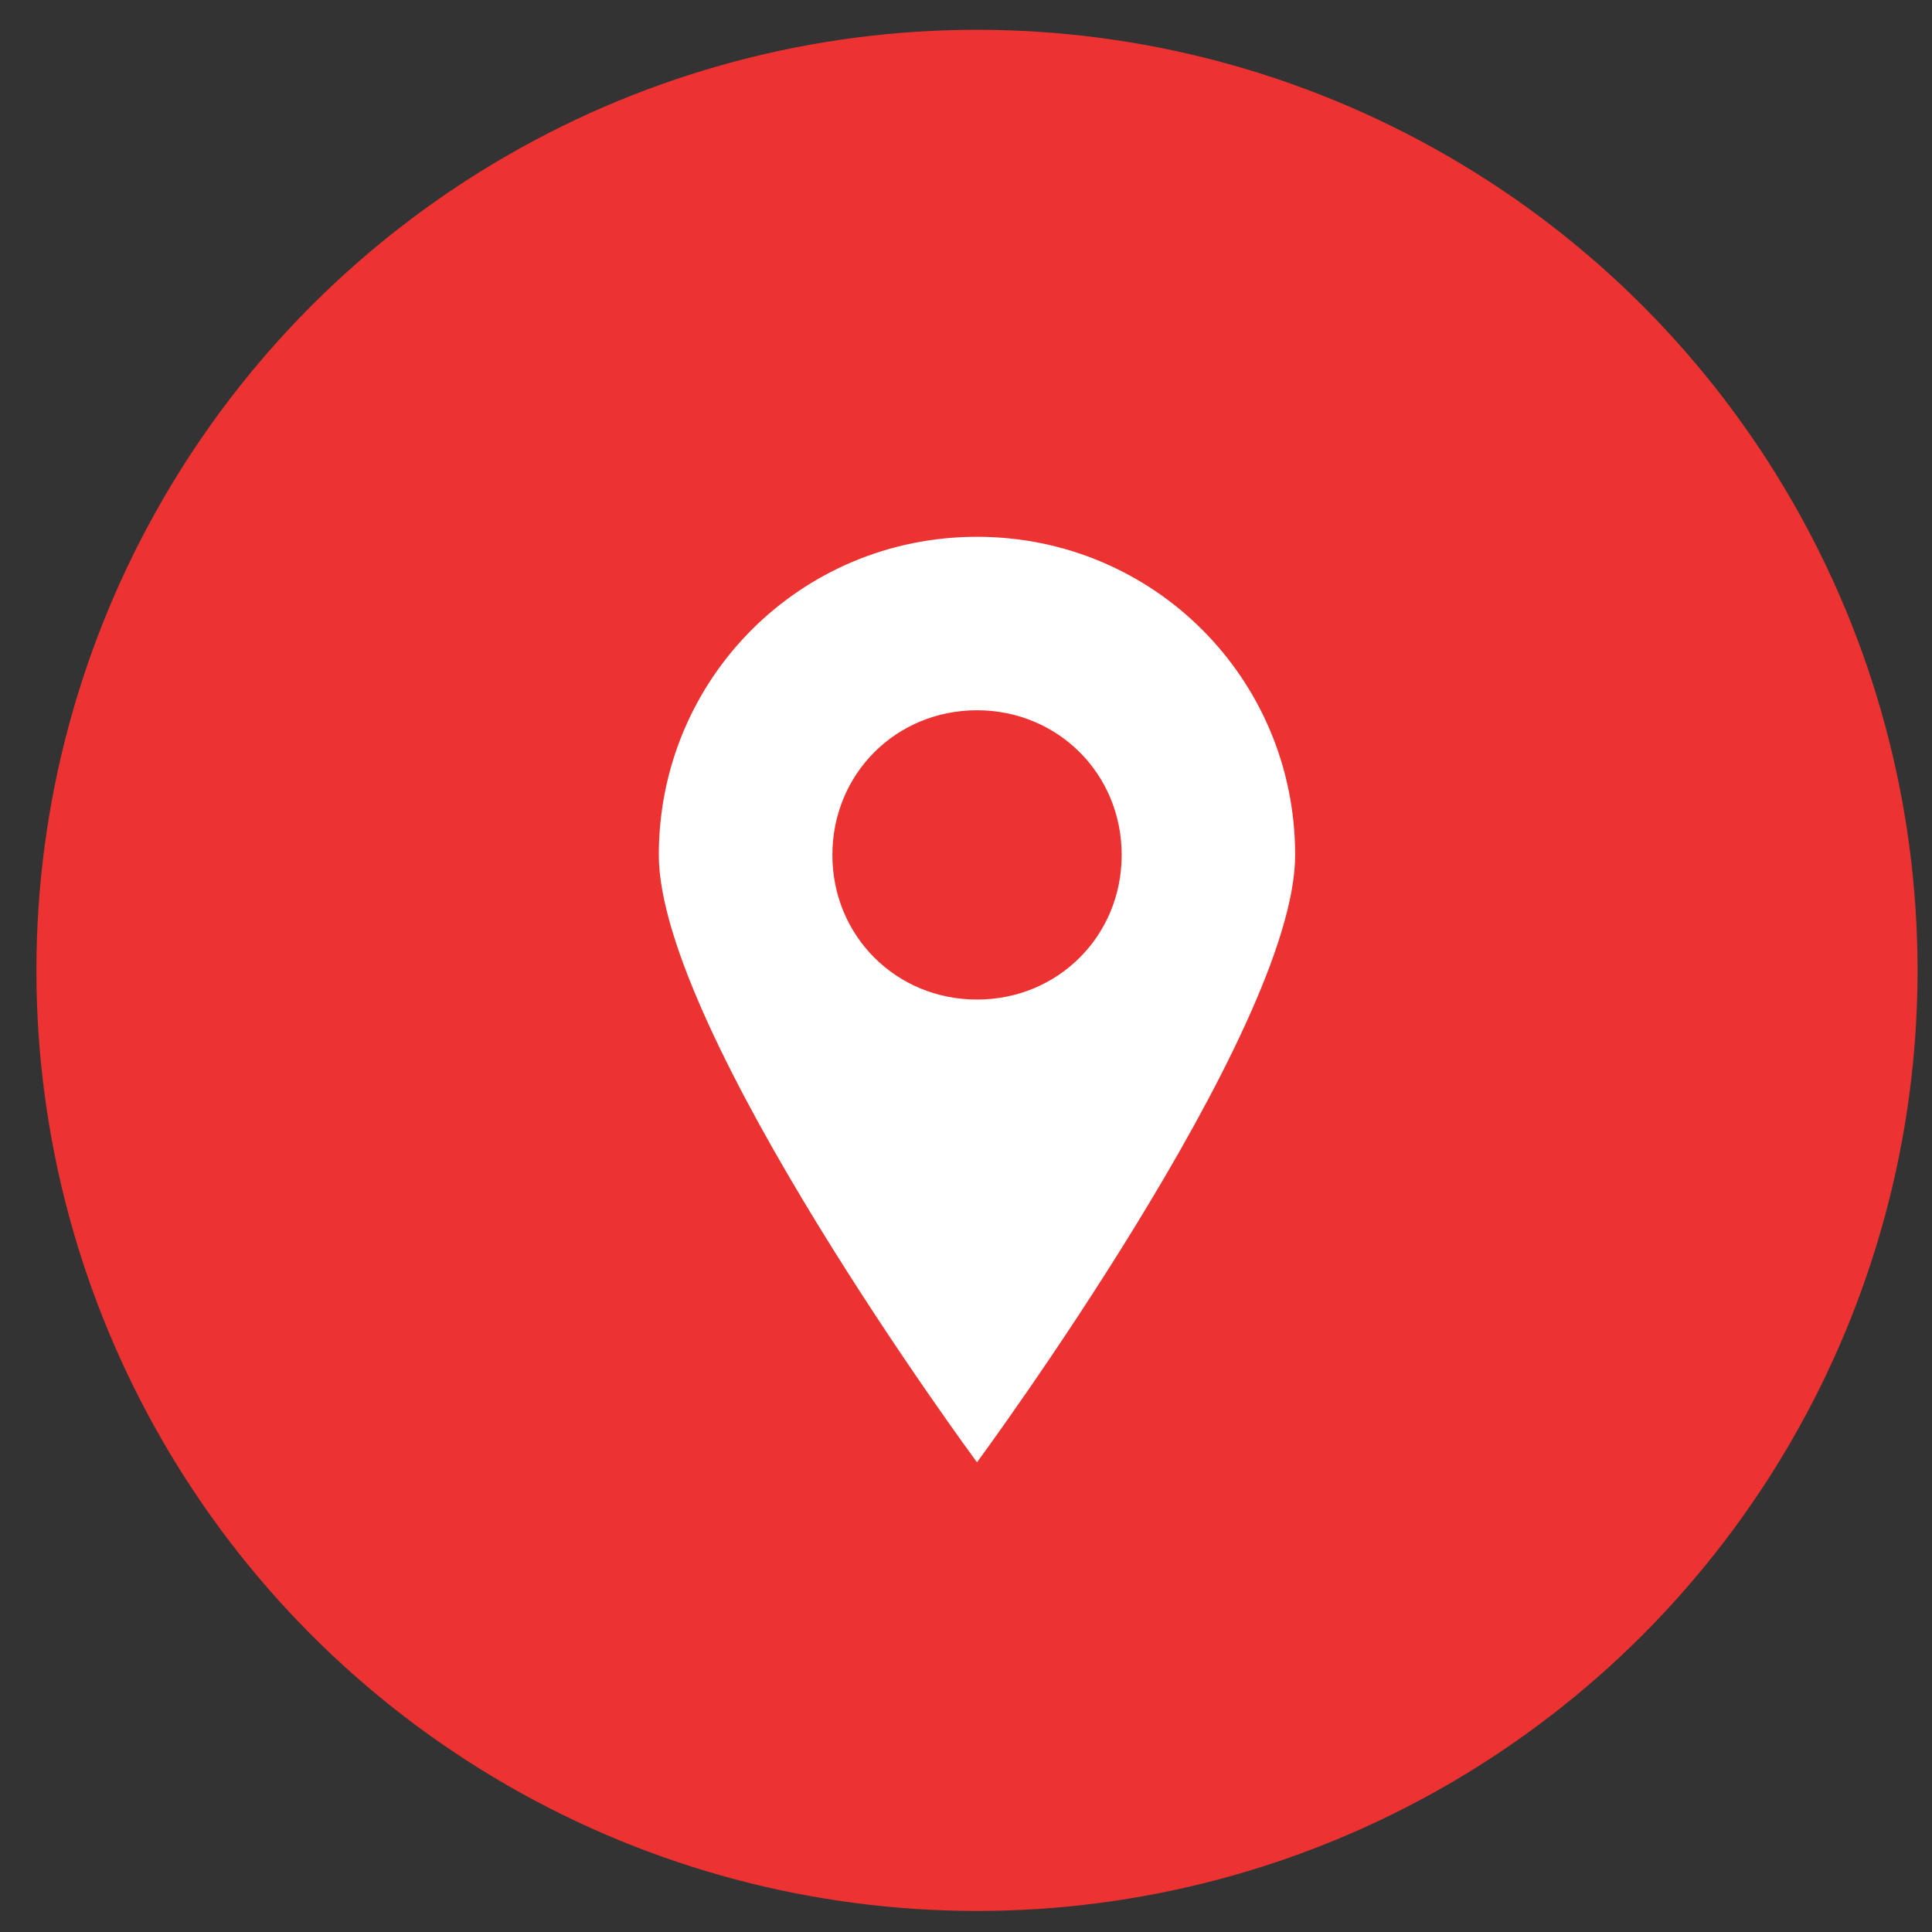
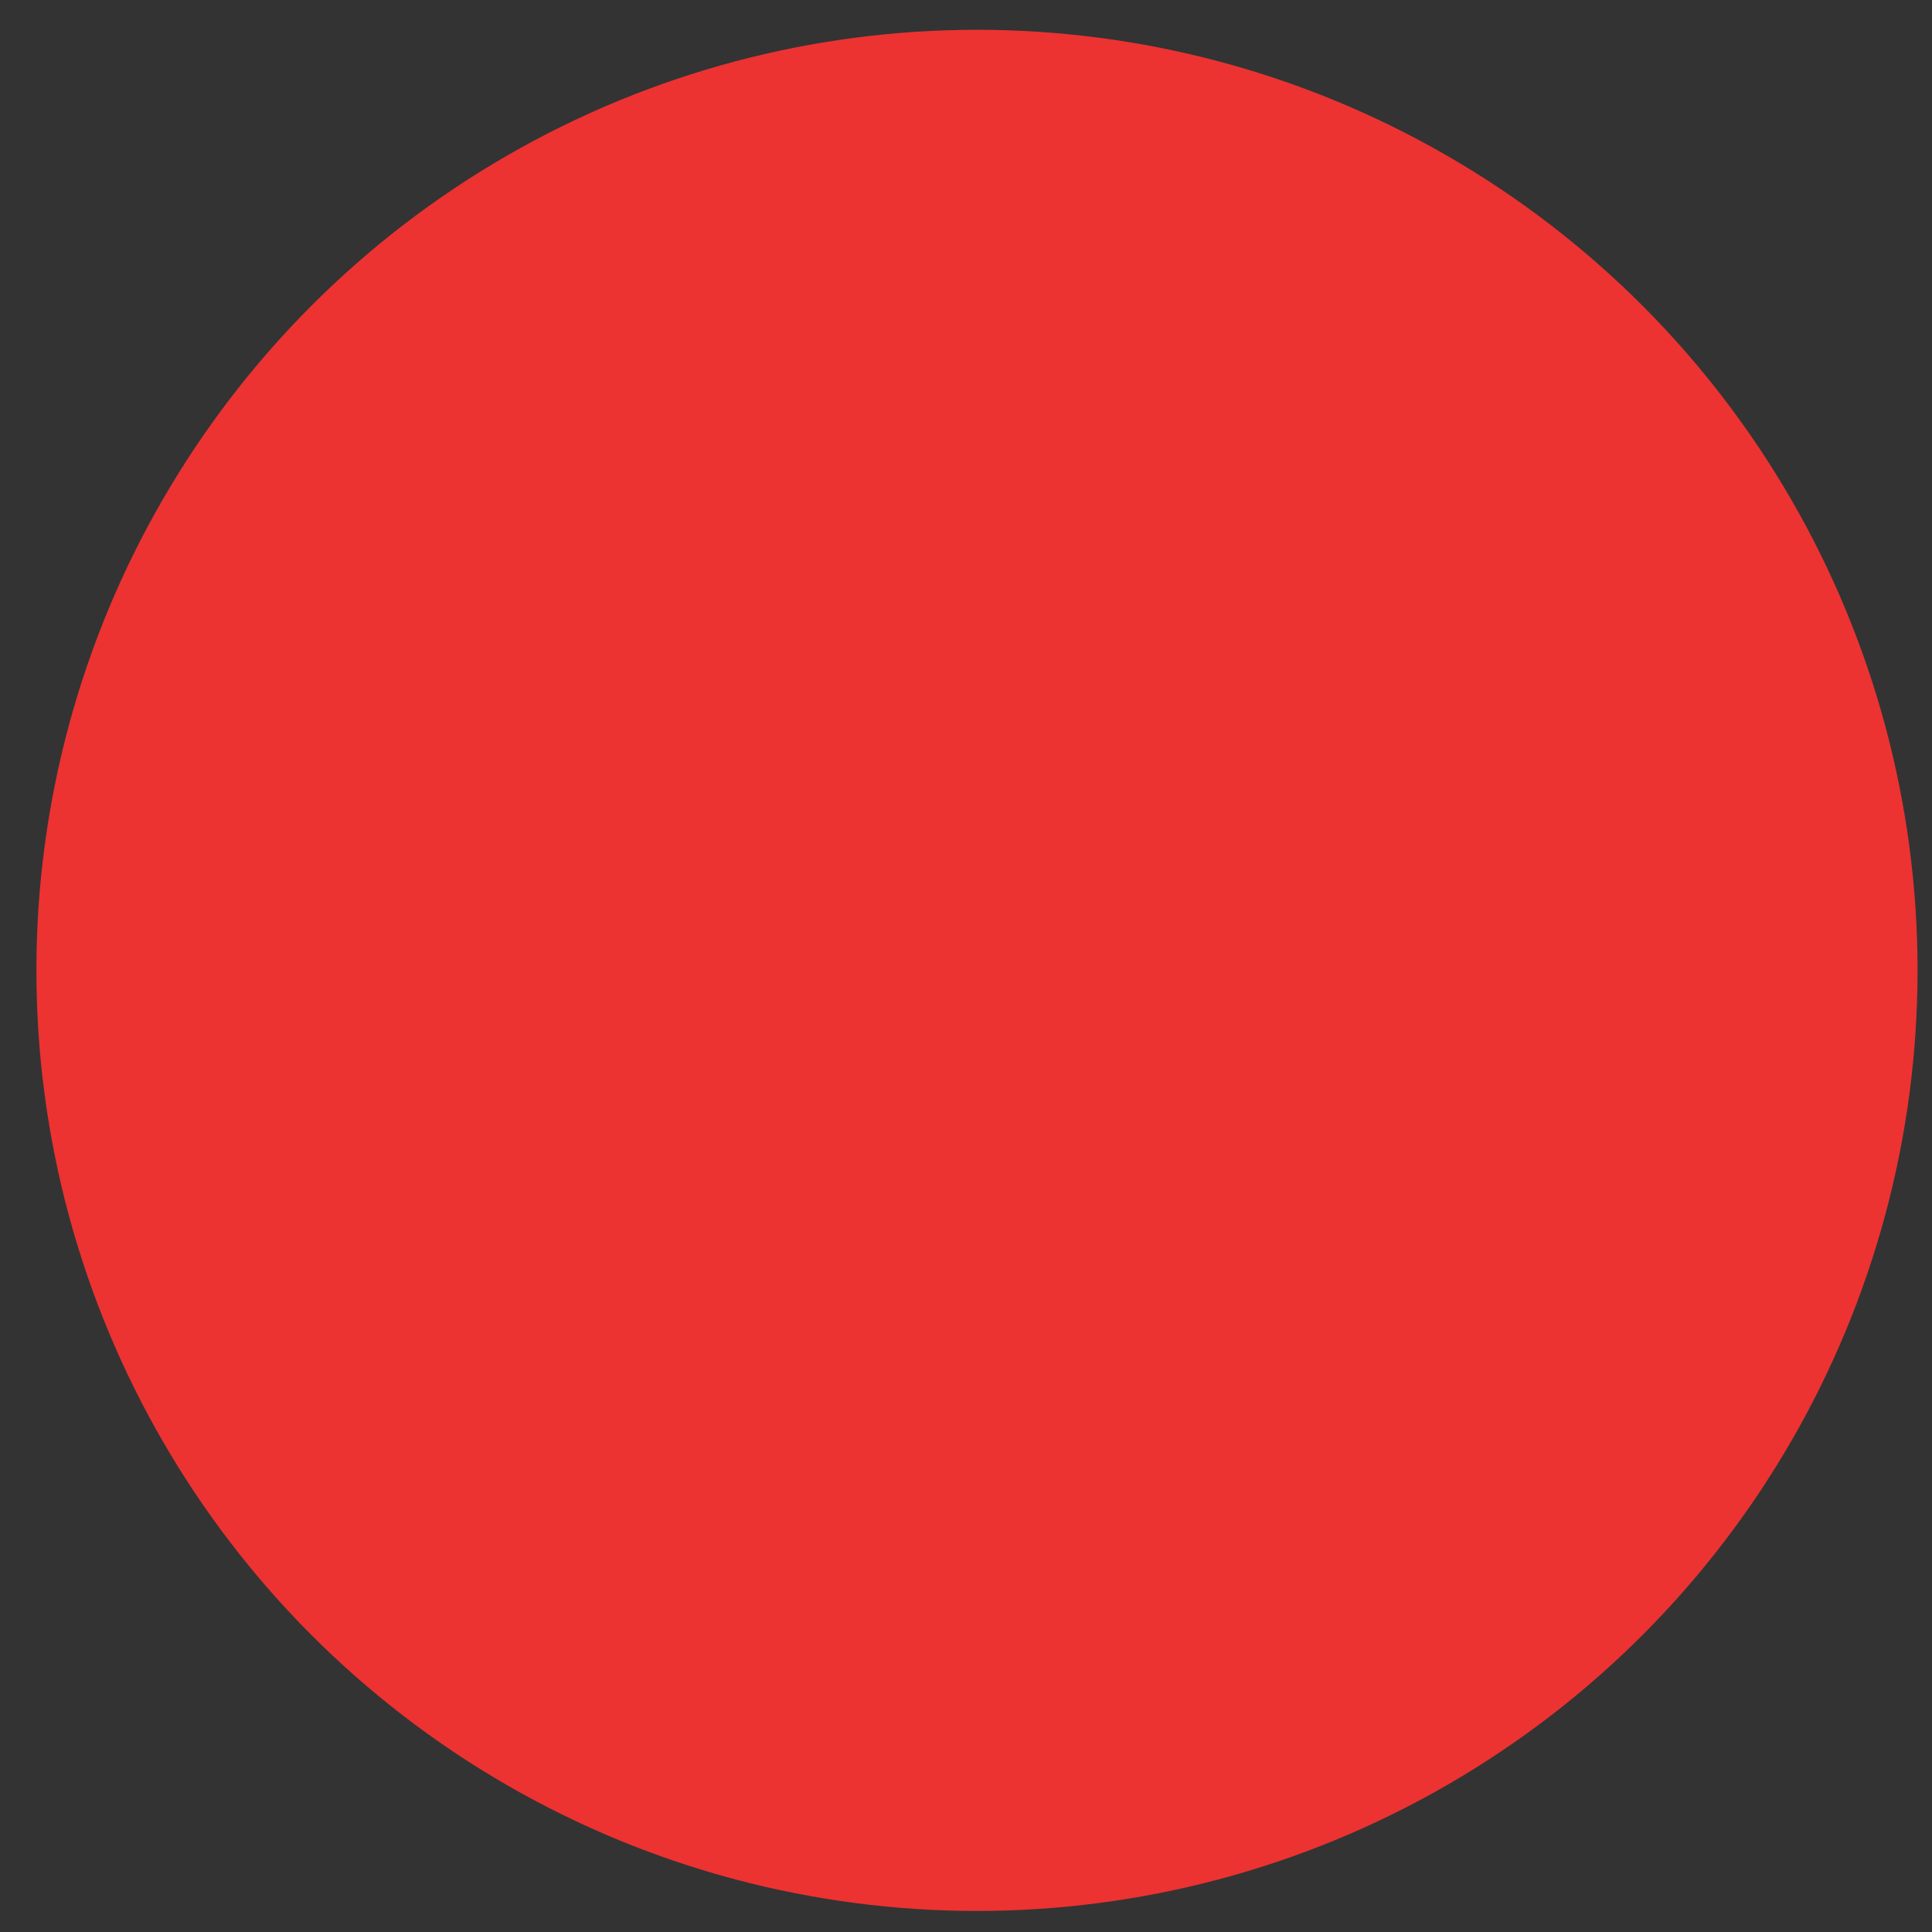
<svg xmlns="http://www.w3.org/2000/svg" width="19px" height="19px" viewBox="0 0 19 19" version="1.1">
  <rect x="0" y="0" width="19" height="19" fill="#333333" stroke="none" />
  <title>Group 3</title>
  <desc>Created with Sketch.</desc>
  <defs />
  <g id="Page-1" stroke="none" stroke-width="1" fill="none" fill-rule="evenodd">
    <g id="Qué-es-ChileAtiende" transform="translate(-535, -626)">
      <g id="Group-7" transform="translate(535, 625)">
        <g id="Group-3" transform="translate(0, 0.895)">
          <circle id="Oval-6" fill="#ED3232" cx="9.608" cy="9.648" r="9.25" />
-           <path d="M9.608,5.384 C7.873,5.384 6.479,6.778 6.479,8.513 C6.479,10.248 9.608,14.486 9.608,14.486 C9.608,14.486 12.737,10.248 12.737,8.513 C12.737,6.778 11.343,5.384 9.608,5.384 Z M9.608,9.935 C8.812,9.935 8.186,9.309 8.186,8.513 C8.186,7.716 8.812,7.09 9.608,7.09 C10.404,7.09 11.031,7.716 11.031,8.513 C11.031,9.309 10.405,9.935 9.608,9.935 Z" id="Page-1" fill="#FFFFFF" />
        </g>
      </g>
    </g>
  </g>
</svg>